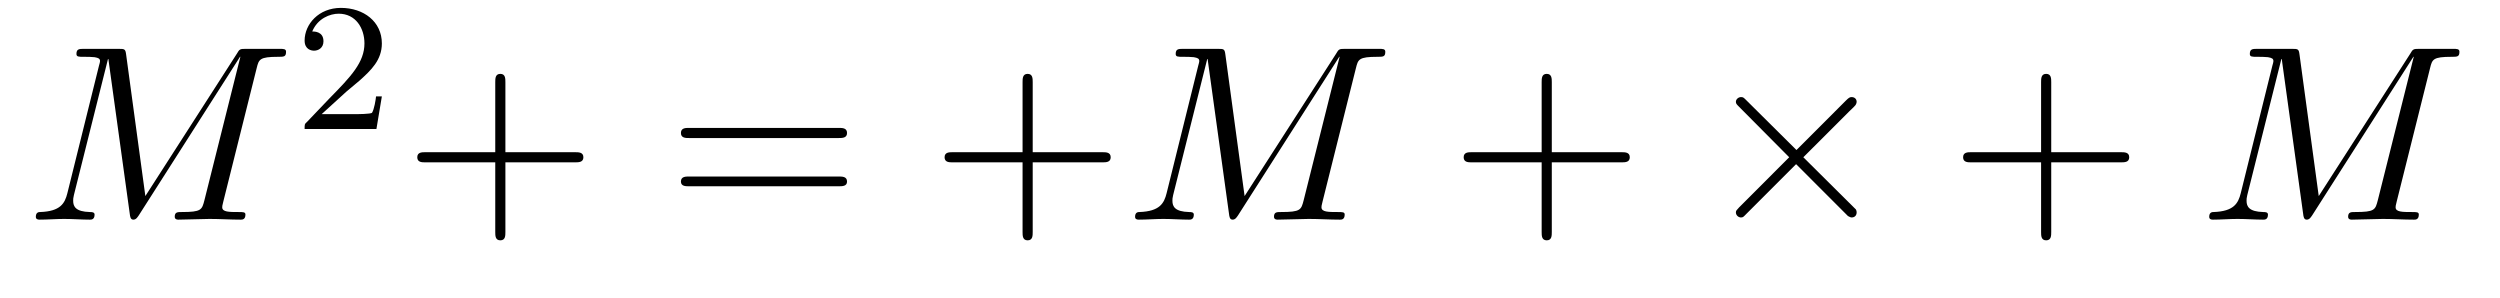
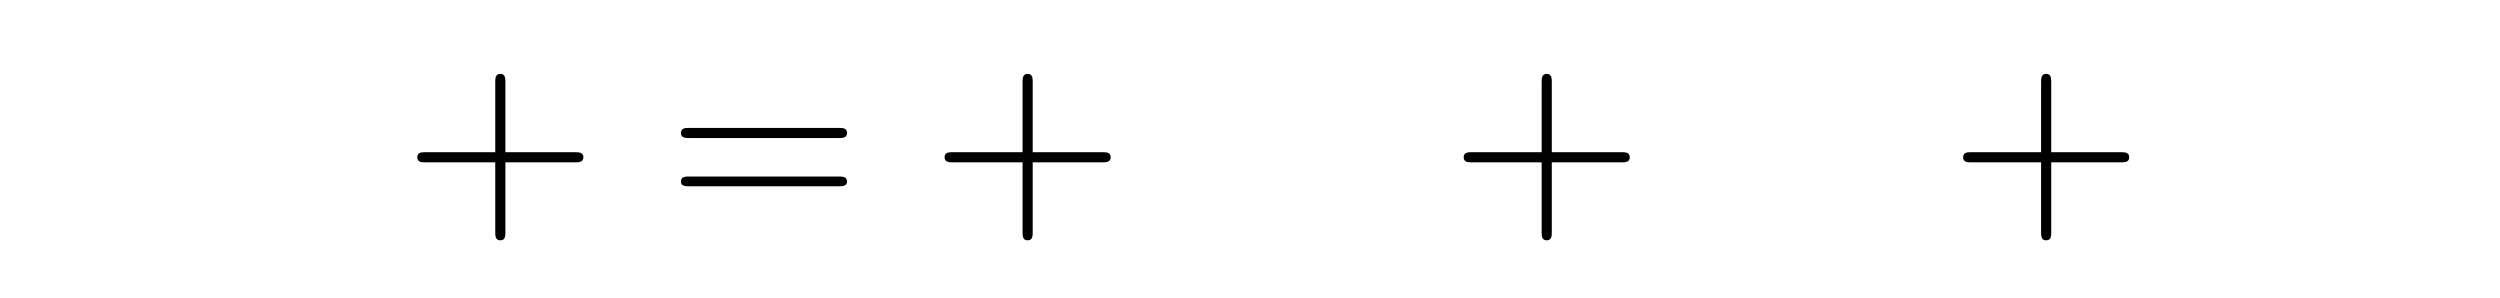
<svg xmlns="http://www.w3.org/2000/svg" xmlns:xlink="http://www.w3.org/1999/xlink" width="107.717pt" height="12.822pt" viewBox="0 0 107.717 12.822" version="1.2">
  <defs>
    <g>
      <symbol overflow="visible" id="glyph0-0">
-         <path style="stroke:none;" d="" />
-       </symbol>
+         </symbol>
      <symbol overflow="visible" id="glyph0-1">
-         <path style="stroke:none;" d="M 9.969 -6.531 C 10.062 -6.906 10.094 -7.016 10.891 -7.016 C 11.141 -7.016 11.234 -7.016 11.234 -7.234 C 11.234 -7.359 11.125 -7.359 10.953 -7.359 L 9.531 -7.359 C 9.25 -7.359 9.234 -7.359 9.109 -7.141 L 5.172 -1.016 L 4.344 -7.109 C 4.312 -7.359 4.281 -7.359 4 -7.359 L 2.531 -7.359 C 2.328 -7.359 2.203 -7.359 2.203 -7.141 C 2.203 -7.016 2.297 -7.016 2.516 -7.016 C 2.656 -7.016 2.859 -7.016 2.984 -7 C 3.156 -6.969 3.219 -6.938 3.219 -6.828 C 3.219 -6.781 3.203 -6.75 3.172 -6.625 L 1.812 -1.141 C 1.703 -0.703 1.516 -0.359 0.641 -0.328 C 0.594 -0.328 0.453 -0.328 0.453 -0.125 C 0.453 -0.031 0.516 0 0.609 0 C 0.953 0 1.328 -0.031 1.672 -0.031 C 2.047 -0.031 2.438 0 2.781 0 C 2.844 0 2.984 0 2.984 -0.219 C 2.984 -0.328 2.859 -0.328 2.781 -0.328 C 2.172 -0.344 2.062 -0.562 2.062 -0.812 C 2.062 -0.875 2.062 -0.938 2.094 -1.062 L 3.562 -6.922 L 3.578 -6.922 L 4.5 -0.25 C 4.516 -0.125 4.531 0 4.656 0 C 4.781 0 4.844 -0.125 4.891 -0.188 L 9.25 -7.016 L 9.266 -7.016 L 7.719 -0.844 C 7.609 -0.422 7.594 -0.328 6.734 -0.328 C 6.562 -0.328 6.438 -0.328 6.438 -0.125 C 6.438 0 6.562 0 6.594 0 C 6.906 0 7.625 -0.031 7.938 -0.031 C 8.375 -0.031 8.844 0 9.281 0 C 9.344 0 9.484 0 9.484 -0.219 C 9.484 -0.328 9.391 -0.328 9.188 -0.328 C 8.781 -0.328 8.484 -0.328 8.484 -0.531 C 8.484 -0.578 8.484 -0.594 8.531 -0.781 Z M 9.969 -6.531 " />
-       </symbol>
+         </symbol>
      <symbol overflow="visible" id="glyph1-0">
        <path style="stroke:none;" d="" />
      </symbol>
      <symbol overflow="visible" id="glyph1-1">
-         <path style="stroke:none;" d="M 2.219 -1.609 C 2.344 -1.719 2.672 -1.984 2.797 -2.094 C 3.281 -2.531 3.75 -2.969 3.75 -3.688 C 3.75 -4.625 2.969 -5.219 1.984 -5.219 C 1.031 -5.219 0.422 -4.516 0.422 -3.812 C 0.422 -3.422 0.719 -3.375 0.828 -3.375 C 1 -3.375 1.234 -3.484 1.234 -3.781 C 1.234 -4.203 0.844 -4.203 0.75 -4.203 C 0.984 -4.766 1.516 -4.969 1.891 -4.969 C 2.625 -4.969 3 -4.344 3 -3.688 C 3 -2.875 2.422 -2.266 1.5 -1.328 L 0.516 -0.297 C 0.422 -0.219 0.422 -0.203 0.422 0 L 3.516 0 L 3.75 -1.406 L 3.5 -1.406 C 3.484 -1.25 3.422 -0.859 3.328 -0.703 C 3.281 -0.641 2.688 -0.641 2.547 -0.641 L 1.156 -0.641 Z M 2.219 -1.609 " />
-       </symbol>
+         </symbol>
      <symbol overflow="visible" id="glyph2-0">
        <path style="stroke:none;" d="" />
      </symbol>
      <symbol overflow="visible" id="glyph2-1">
        <path style="stroke:none;" d="M 4.406 -2.469 L 7.406 -2.469 C 7.562 -2.469 7.766 -2.469 7.766 -2.688 C 7.766 -2.906 7.562 -2.906 7.406 -2.906 L 4.406 -2.906 L 4.406 -5.922 C 4.406 -6.078 4.406 -6.281 4.188 -6.281 C 3.969 -6.281 3.969 -6.078 3.969 -5.922 L 3.969 -2.906 L 0.953 -2.906 C 0.812 -2.906 0.609 -2.906 0.609 -2.688 C 0.609 -2.469 0.812 -2.469 0.953 -2.469 L 3.969 -2.469 L 3.969 0.531 C 3.969 0.688 3.969 0.891 4.188 0.891 C 4.406 0.891 4.406 0.688 4.406 0.531 Z M 4.406 -2.469 " />
      </symbol>
      <symbol overflow="visible" id="glyph2-2">
        <path style="stroke:none;" d="M 7.391 -3.516 C 7.562 -3.516 7.766 -3.516 7.766 -3.734 C 7.766 -3.953 7.562 -3.953 7.406 -3.953 L 0.953 -3.953 C 0.812 -3.953 0.609 -3.953 0.609 -3.734 C 0.609 -3.516 0.812 -3.516 0.969 -3.516 Z M 7.406 -1.438 C 7.562 -1.438 7.766 -1.438 7.766 -1.641 C 7.766 -1.859 7.562 -1.859 7.391 -1.859 L 0.969 -1.859 C 0.812 -1.859 0.609 -1.859 0.609 -1.641 C 0.609 -1.438 0.812 -1.438 0.953 -1.438 Z M 7.406 -1.438 " />
      </symbol>
      <symbol overflow="visible" id="glyph3-0">
        <path style="stroke:none;" d="" />
      </symbol>
      <symbol overflow="visible" id="glyph3-1">
-         <path style="stroke:none;" d="M 4.188 -3 L 2.031 -5.141 C 1.906 -5.266 1.891 -5.281 1.797 -5.281 C 1.688 -5.281 1.578 -5.188 1.578 -5.078 C 1.578 -5 1.609 -4.969 1.719 -4.859 L 3.875 -2.688 L 1.719 -0.531 C 1.609 -0.406 1.578 -0.391 1.578 -0.312 C 1.578 -0.188 1.688 -0.094 1.797 -0.094 C 1.891 -0.094 1.906 -0.125 2.031 -0.25 L 4.172 -2.391 L 6.406 -0.156 C 6.422 -0.156 6.5 -0.094 6.562 -0.094 C 6.703 -0.094 6.781 -0.188 6.781 -0.312 C 6.781 -0.328 6.781 -0.375 6.75 -0.438 C 6.734 -0.453 5.031 -2.141 4.484 -2.688 L 6.453 -4.656 C 6.516 -4.719 6.672 -4.859 6.734 -4.938 C 6.734 -4.953 6.781 -5 6.781 -5.078 C 6.781 -5.188 6.703 -5.281 6.562 -5.281 C 6.484 -5.281 6.438 -5.25 6.312 -5.125 Z M 4.188 -3 " />
-       </symbol>
+         </symbol>
    </g>
  </defs>
  <g id="surface1">
    <g style="fill:rgb(0%,0%,0%);fill-opacity:1;">
      <use xlink:href="#glyph0-1" x="1.091" y="9.464" />
    </g>
    <g style="fill:rgb(0%,0%,0%);fill-opacity:1;">
      <use xlink:href="#glyph1-1" x="12.703" y="5.559" />
    </g>
    <g style="fill:rgb(0%,0%,0%);fill-opacity:1;">
      <use xlink:href="#glyph2-1" x="17.37" y="9.464" />
    </g>
    <g style="fill:rgb(0%,0%,0%);fill-opacity:1;">
      <use xlink:href="#glyph2-2" x="28.73" y="9.464" />
    </g>
    <g style="fill:rgb(0%,0%,0%);fill-opacity:1;">
      <use xlink:href="#glyph2-1" x="40.09" y="9.464" />
    </g>
    <g style="fill:rgb(0%,0%,0%);fill-opacity:1;">
      <use xlink:href="#glyph0-1" x="48.454" y="9.464" />
    </g>
    <g style="fill:rgb(0%,0%,0%);fill-opacity:1;">
      <use xlink:href="#glyph2-1" x="62.456" y="9.464" />
    </g>
    <g style="fill:rgb(0%,0%,0%);fill-opacity:1;">
      <use xlink:href="#glyph3-1" x="73.216" y="9.464" />
    </g>
    <g style="fill:rgb(0%,0%,0%);fill-opacity:1;">
      <use xlink:href="#glyph2-1" x="83.975" y="9.464" />
    </g>
    <g style="fill:rgb(0%,0%,0%);fill-opacity:1;">
      <use xlink:href="#glyph0-1" x="94.735" y="9.464" />
    </g>
  </g>
</svg>